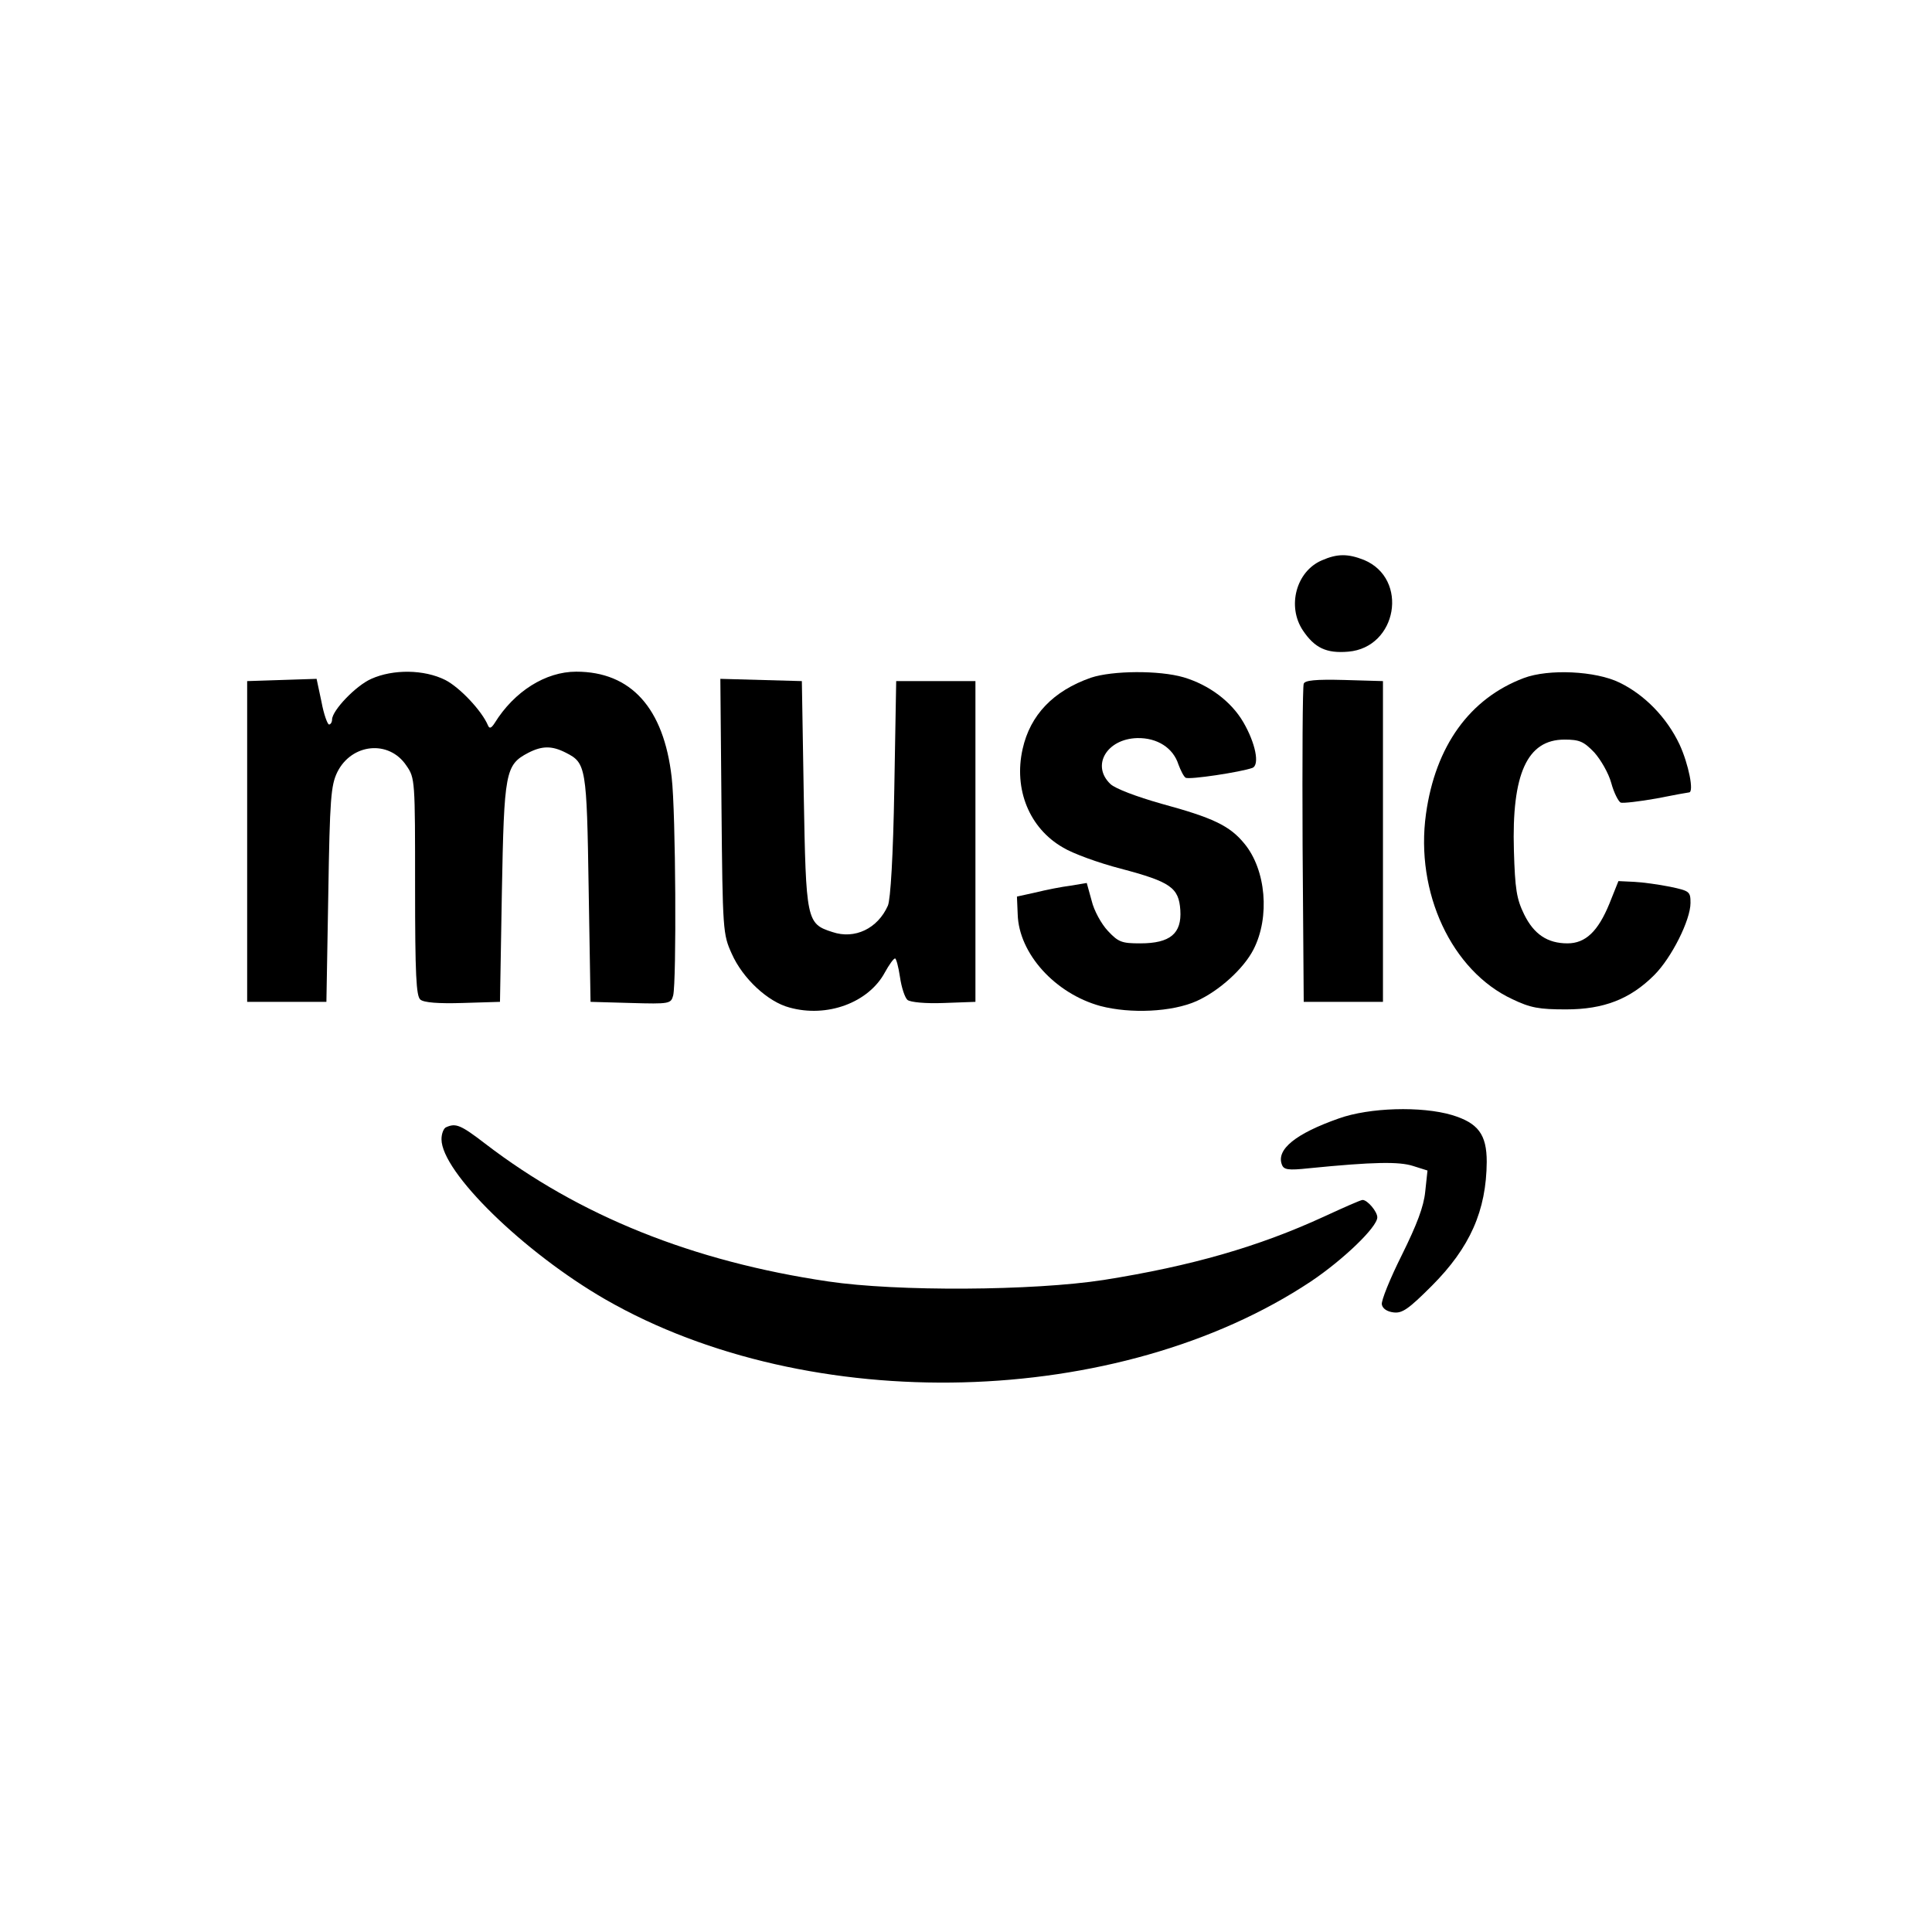
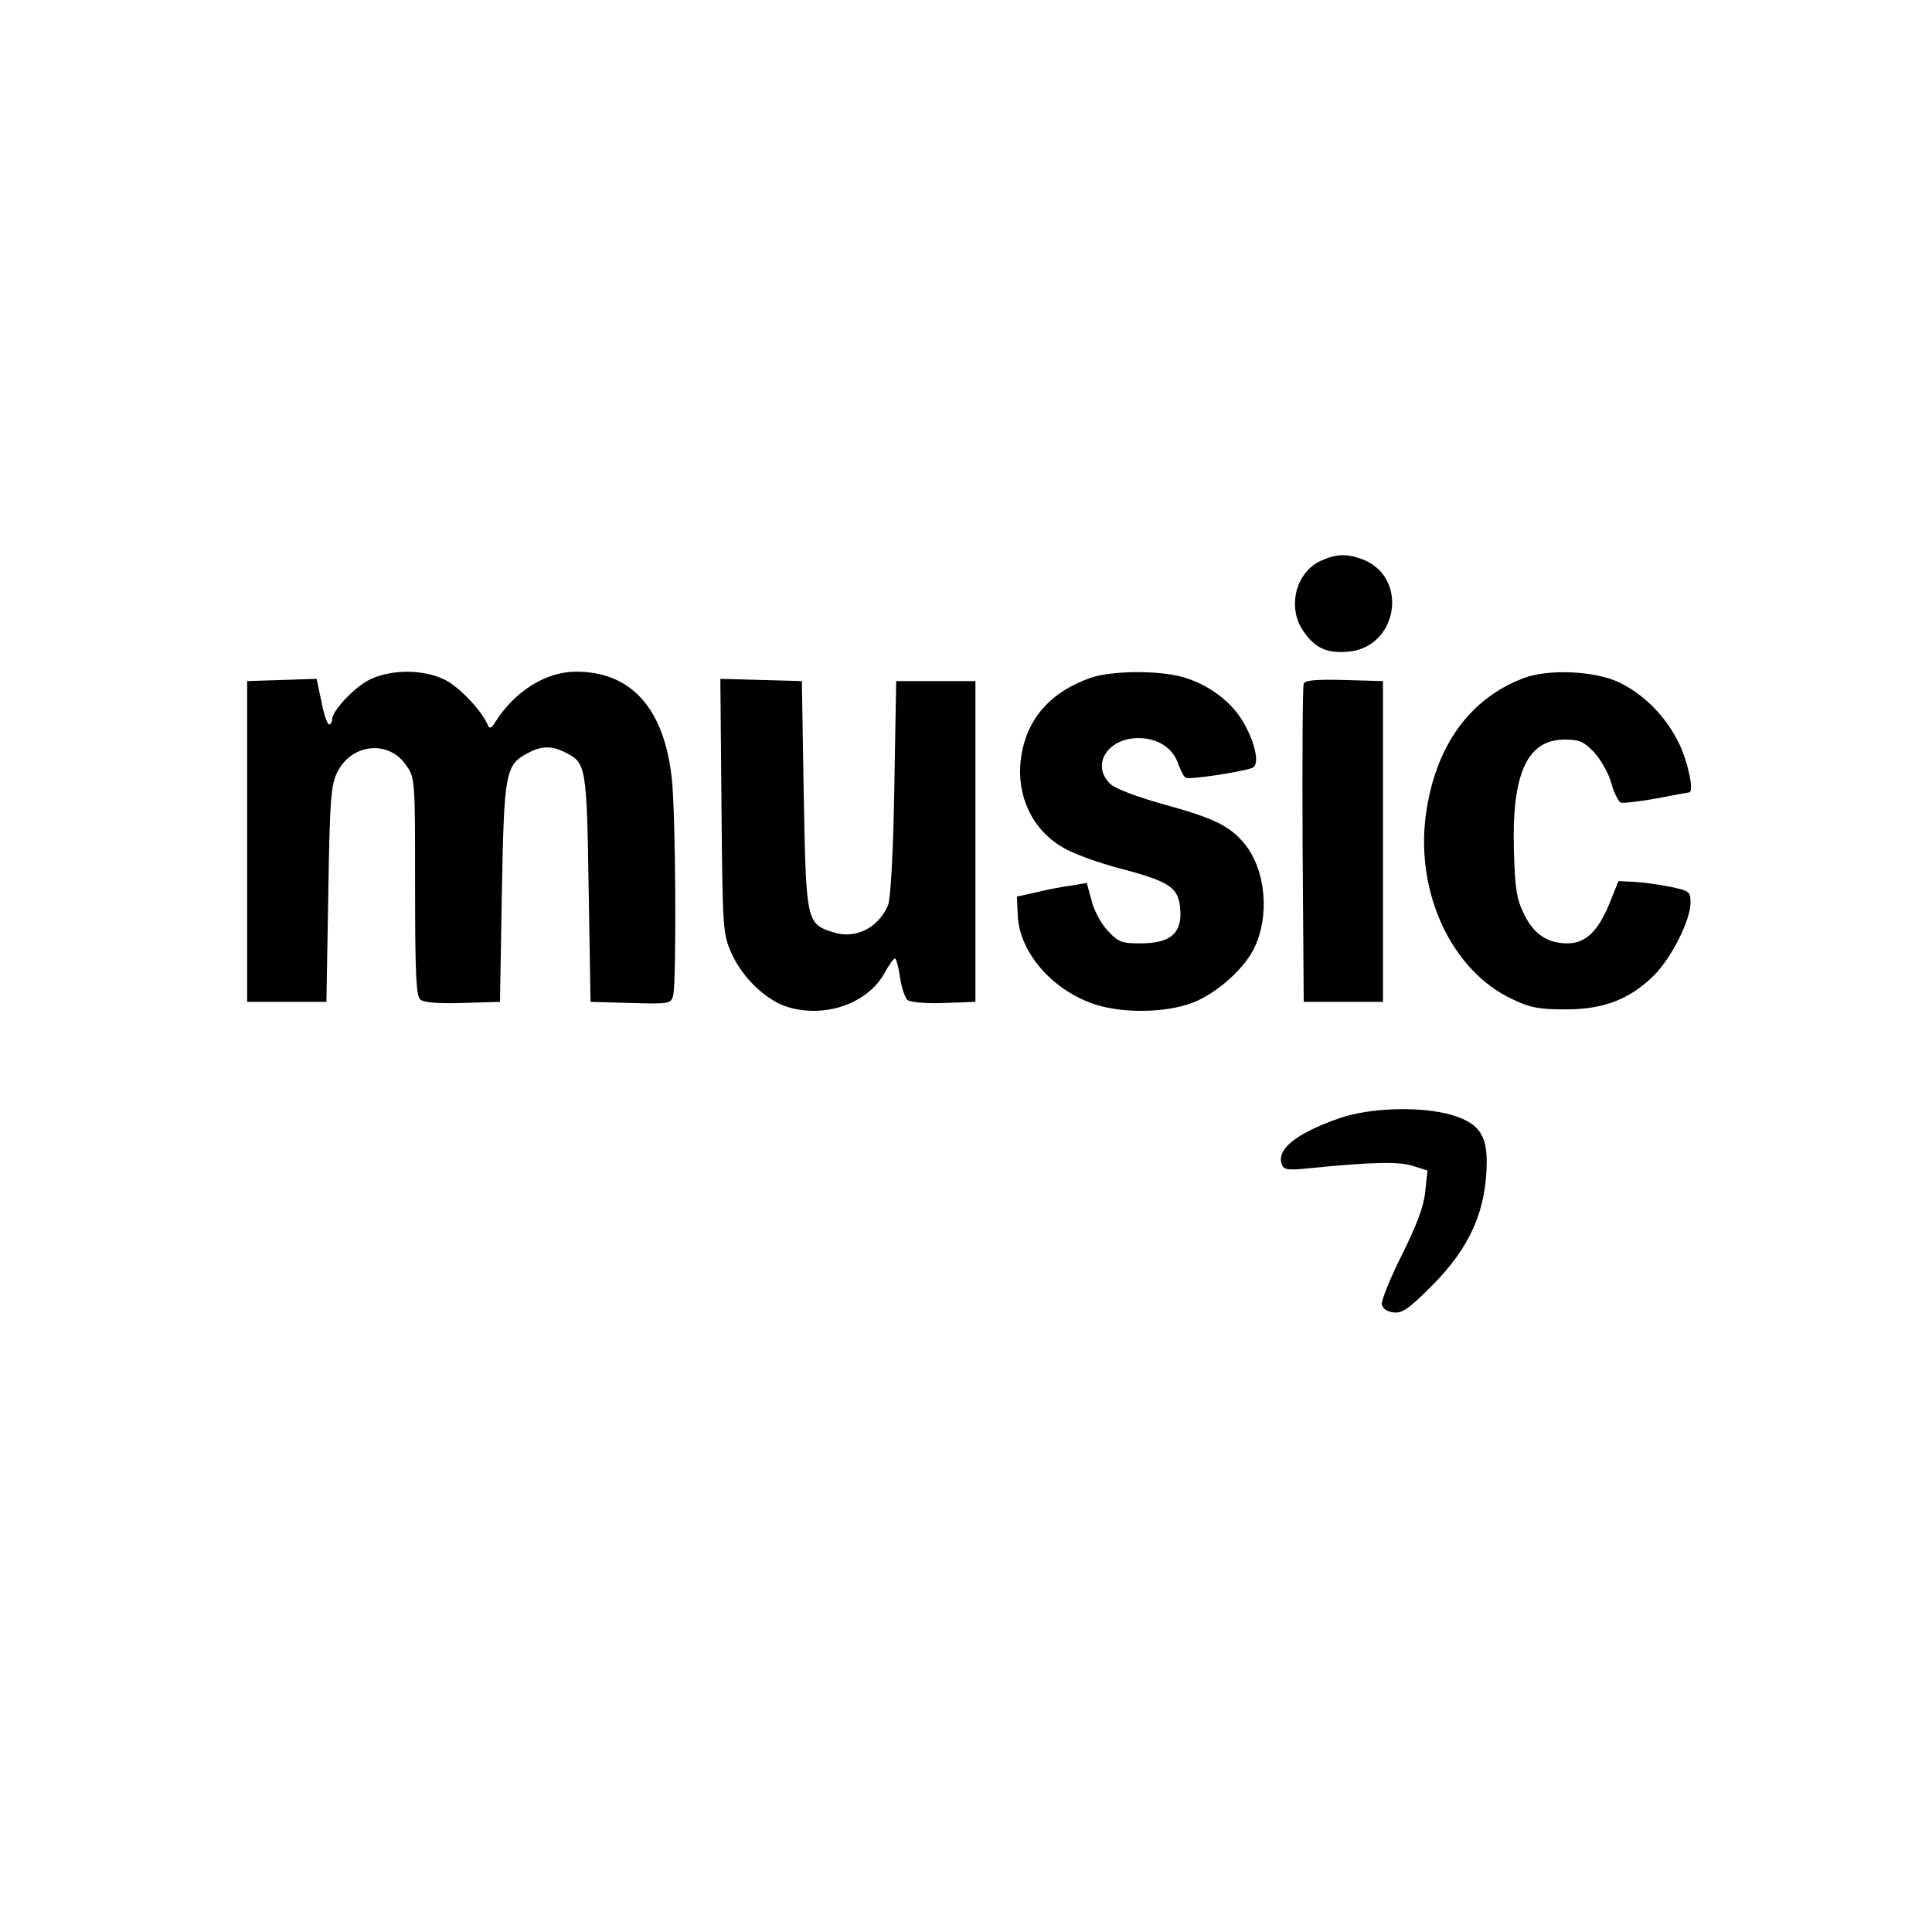
<svg xmlns="http://www.w3.org/2000/svg" preserveAspectRatio="xMidYMid meet" viewBox="0 0 512 512" height="512pt" width="512pt" version="1.0">
  <g stroke="none" fill="#000000" transform="translate(0,512) scale(0.1,-0.1)">
    <path d="M3503 3635 c-68 -29 -93 -122 -50 -186 31 -46 62 -61 120 -56 130 11 161 193 42 243 -43 17 -71 17 -112 -1z" />
    <path d="M984 3321 c-41 -18 -104 -84 -104 -108 0 -7 -4 -13 -8 -13 -4 0 -14 27 -20 60 l-13 61 -92 -3 -92 -3 0 -425 0 -425 105 0 105 0 5 285 c4 255 7 289 24 324 38 76 137 86 183 17 23 -33 23 -39 23 -321 0 -234 3 -290 14 -299 9 -8 48 -11 112 -9 l99 3 5 290 c6 320 9 338 70 370 37 19 63 19 100 0 53 -27 55 -37 60 -360 l5 -300 106 -3 c104 -3 107 -2 113 20 9 37 7 485 -4 578 -21 184 -108 280 -253 280 -81 0 -164 -52 -216 -136 -9 -14 -14 -16 -18 -6 -16 38 -74 100 -113 120 -56 28 -138 29 -196 3z" />
    <path d="M2891 3324 c-100 -35 -161 -99 -181 -189 -24 -107 18 -210 107 -261 26 -16 95 -41 153 -56 132 -35 154 -50 158 -110 4 -62 -27 -88 -106 -88 -49 0 -58 3 -86 33 -17 18 -37 54 -43 80 l-13 47 -42 -7 c-24 -3 -65 -11 -93 -18 l-50 -11 2 -47 c3 -104 99 -210 219 -243 80 -21 190 -16 255 13 60 27 125 86 151 137 44 86 33 211 -24 280 -39 48 -84 69 -220 106 -67 19 -122 40 -135 52 -52 49 -10 120 71 122 53 1 95 -26 109 -70 6 -16 14 -32 19 -35 9 -6 147 15 177 26 20 8 8 66 -24 121 -32 55 -91 99 -158 119 -65 19 -189 18 -246 -1z" />
    <path d="M4038 3323 c-143 -54 -234 -180 -259 -360 -29 -208 68 -416 229 -491 48 -23 71 -27 142 -27 100 0 170 27 234 91 46 46 96 146 96 191 0 30 -2 32 -54 43 -30 6 -73 12 -95 13 l-42 2 -24 -60 c-30 -73 -63 -105 -111 -105 -53 0 -89 24 -115 77 -20 41 -24 67 -27 169 -6 203 35 294 134 294 40 0 51 -5 79 -34 17 -19 38 -55 45 -81 7 -26 19 -49 25 -52 7 -2 50 3 95 11 45 9 84 16 86 16 14 0 -1 75 -25 127 -34 72 -93 132 -159 164 -63 31 -188 37 -254 12z" />
    <path d="M1912 2983 c3 -331 4 -339 27 -390 29 -66 96 -128 153 -143 100 -28 210 13 253 93 11 20 23 37 27 37 3 0 9 -22 13 -49 4 -28 13 -55 20 -61 8 -6 47 -10 97 -8 l83 3 0 425 0 425 -105 0 -105 0 -5 -285 c-3 -178 -10 -294 -17 -310 -27 -61 -88 -90 -147 -70 -69 22 -70 30 -76 365 l-5 300 -108 3 -108 3 3 -338z" />
    <path d="M3455 3308 c-3 -7 -4 -200 -3 -428 l3 -415 105 0 105 0 0 425 0 425 -103 3 c-76 2 -104 -1 -107 -10z" />
    <path d="M3548 2156 c-114 -40 -166 -82 -151 -122 5 -14 16 -16 72 -10 171 17 239 18 276 6 l38 -12 -6 -56 c-4 -40 -22 -87 -62 -168 -31 -62 -55 -121 -53 -131 2 -11 14 -19 31 -21 23 -3 40 9 101 70 102 102 145 200 146 329 0 73 -23 103 -92 124 -81 24 -219 20 -300 -9z" />
-     <path d="M1183 2133 c-7 -2 -13 -17 -13 -32 0 -87 218 -300 435 -425 542 -311 1360 -290 1869 48 85 57 176 144 176 170 0 15 -26 46 -39 46 -5 0 -50 -20 -102 -44 -174 -80 -351 -131 -584 -168 -187 -29 -549 -31 -730 -4 -359 53 -660 174 -909 365 -65 50 -78 55 -103 44z" />
  </g>
</svg>